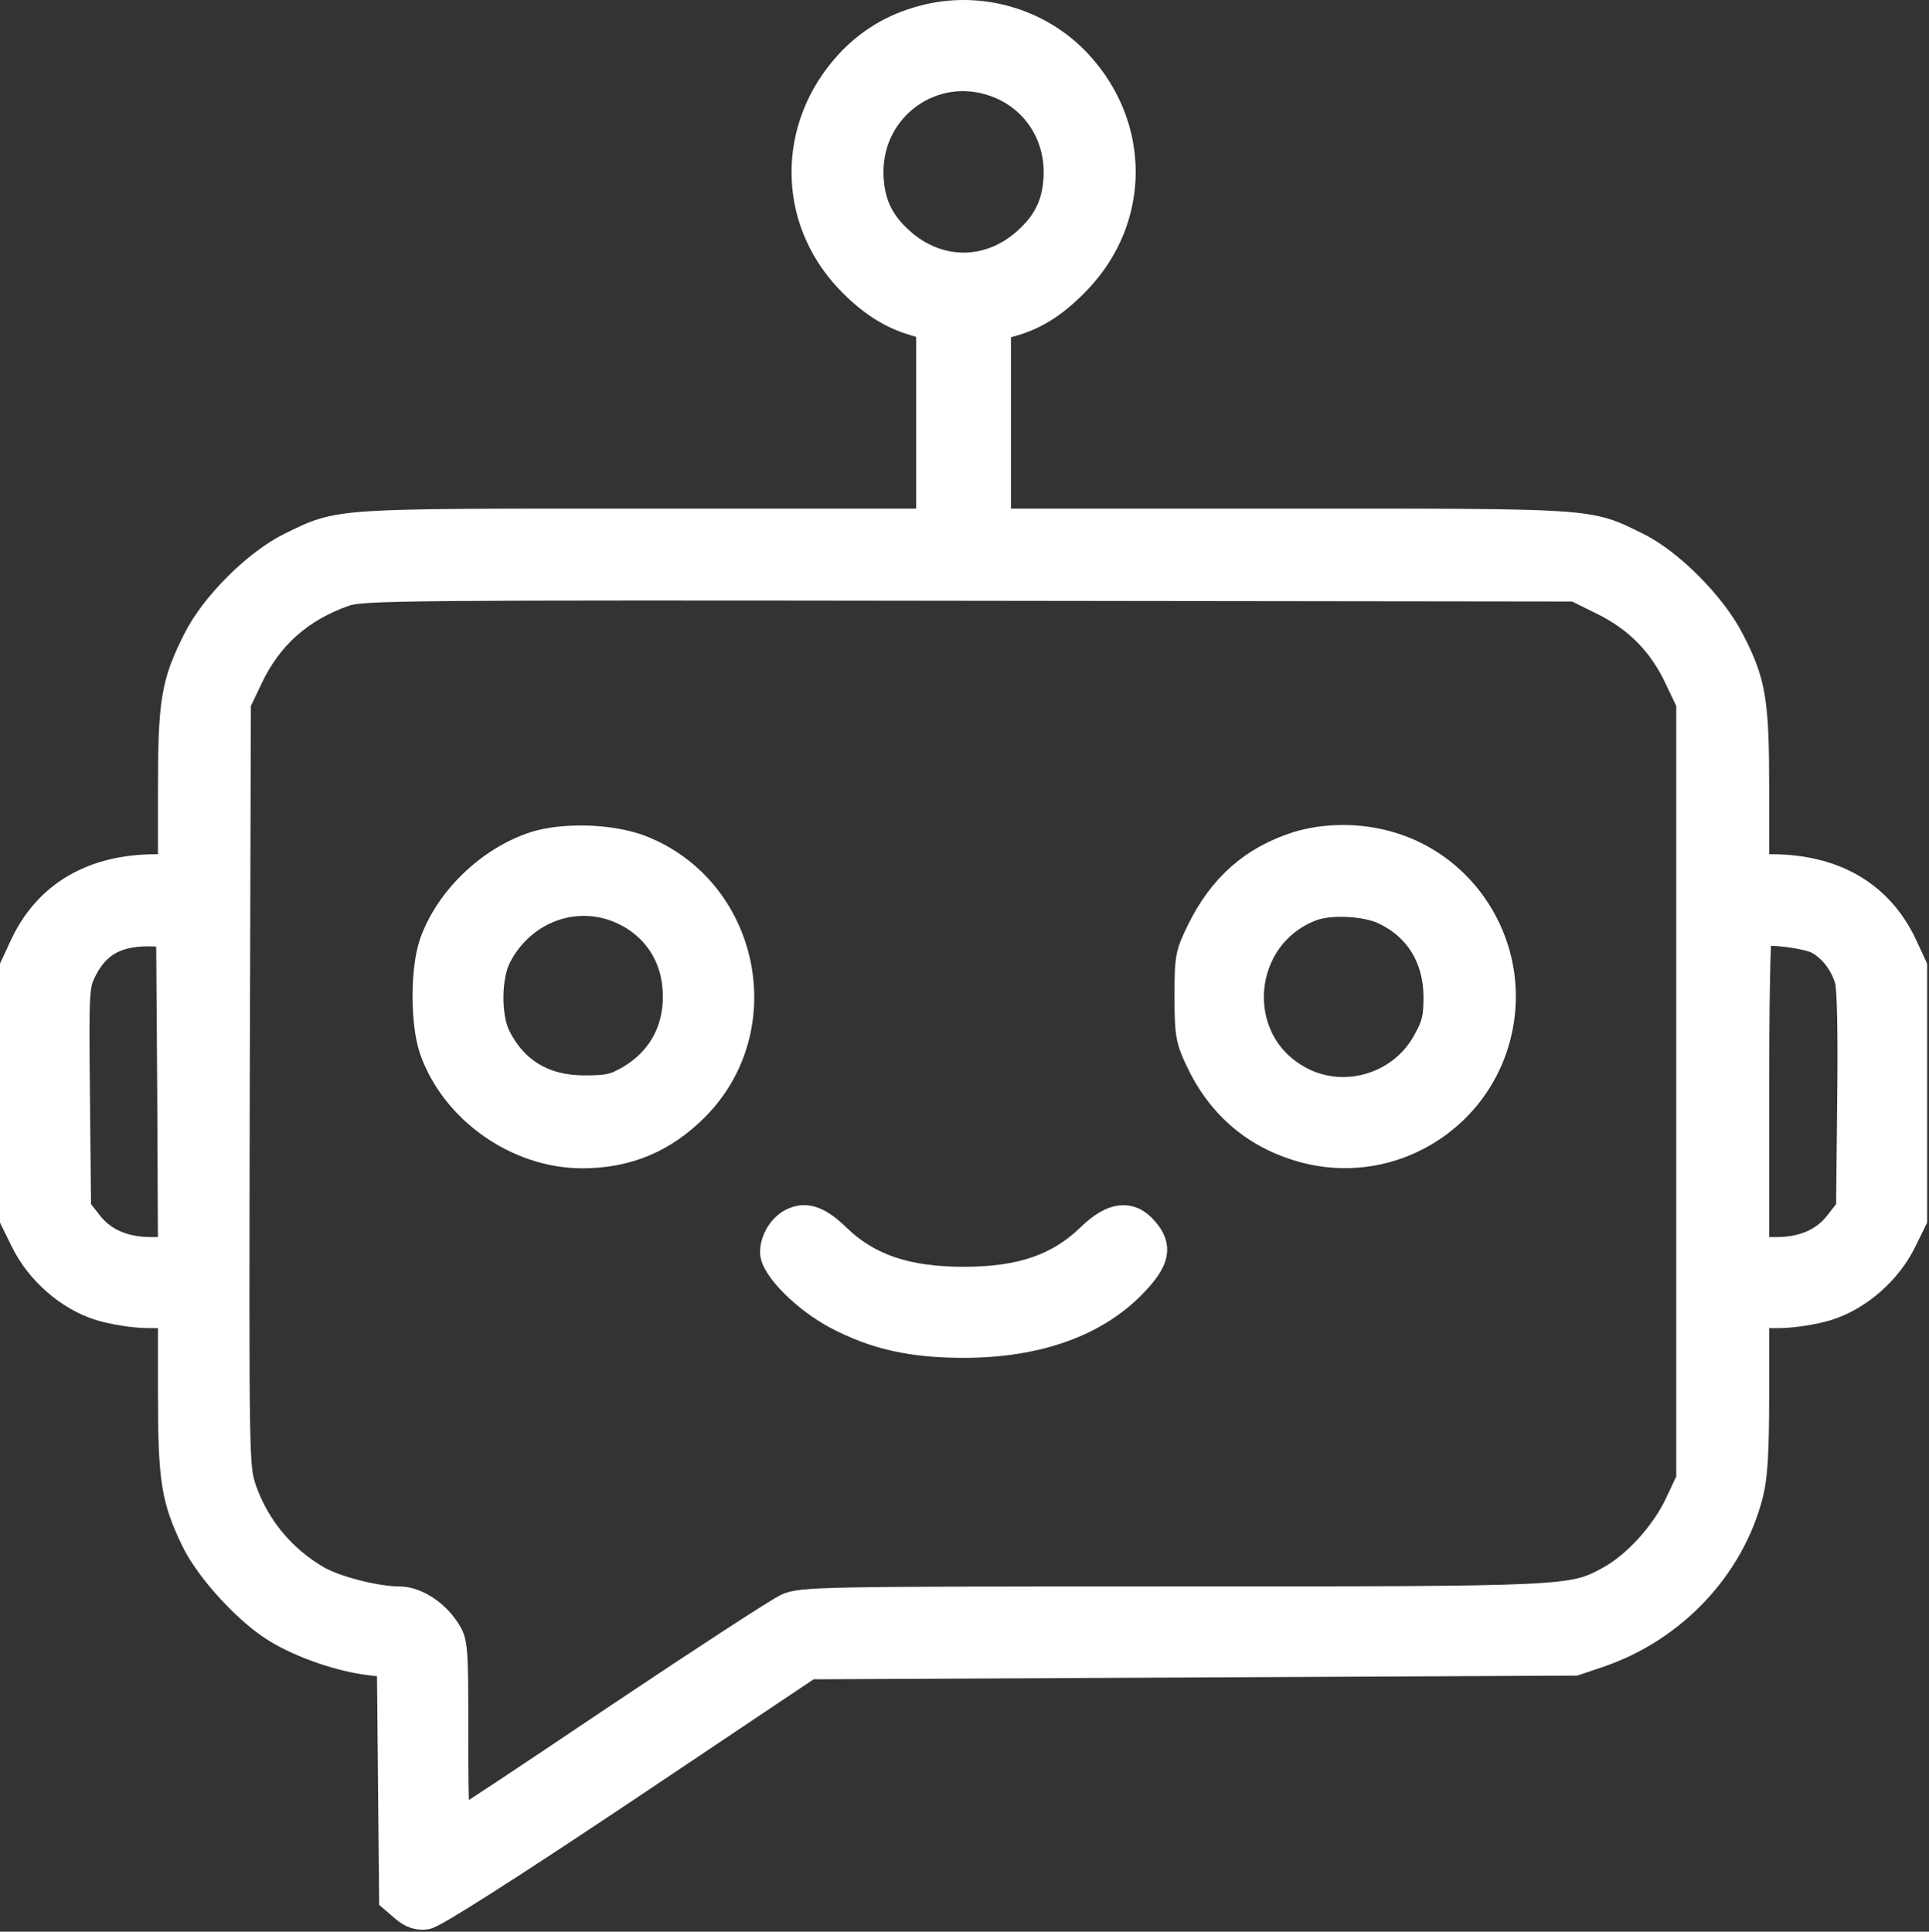
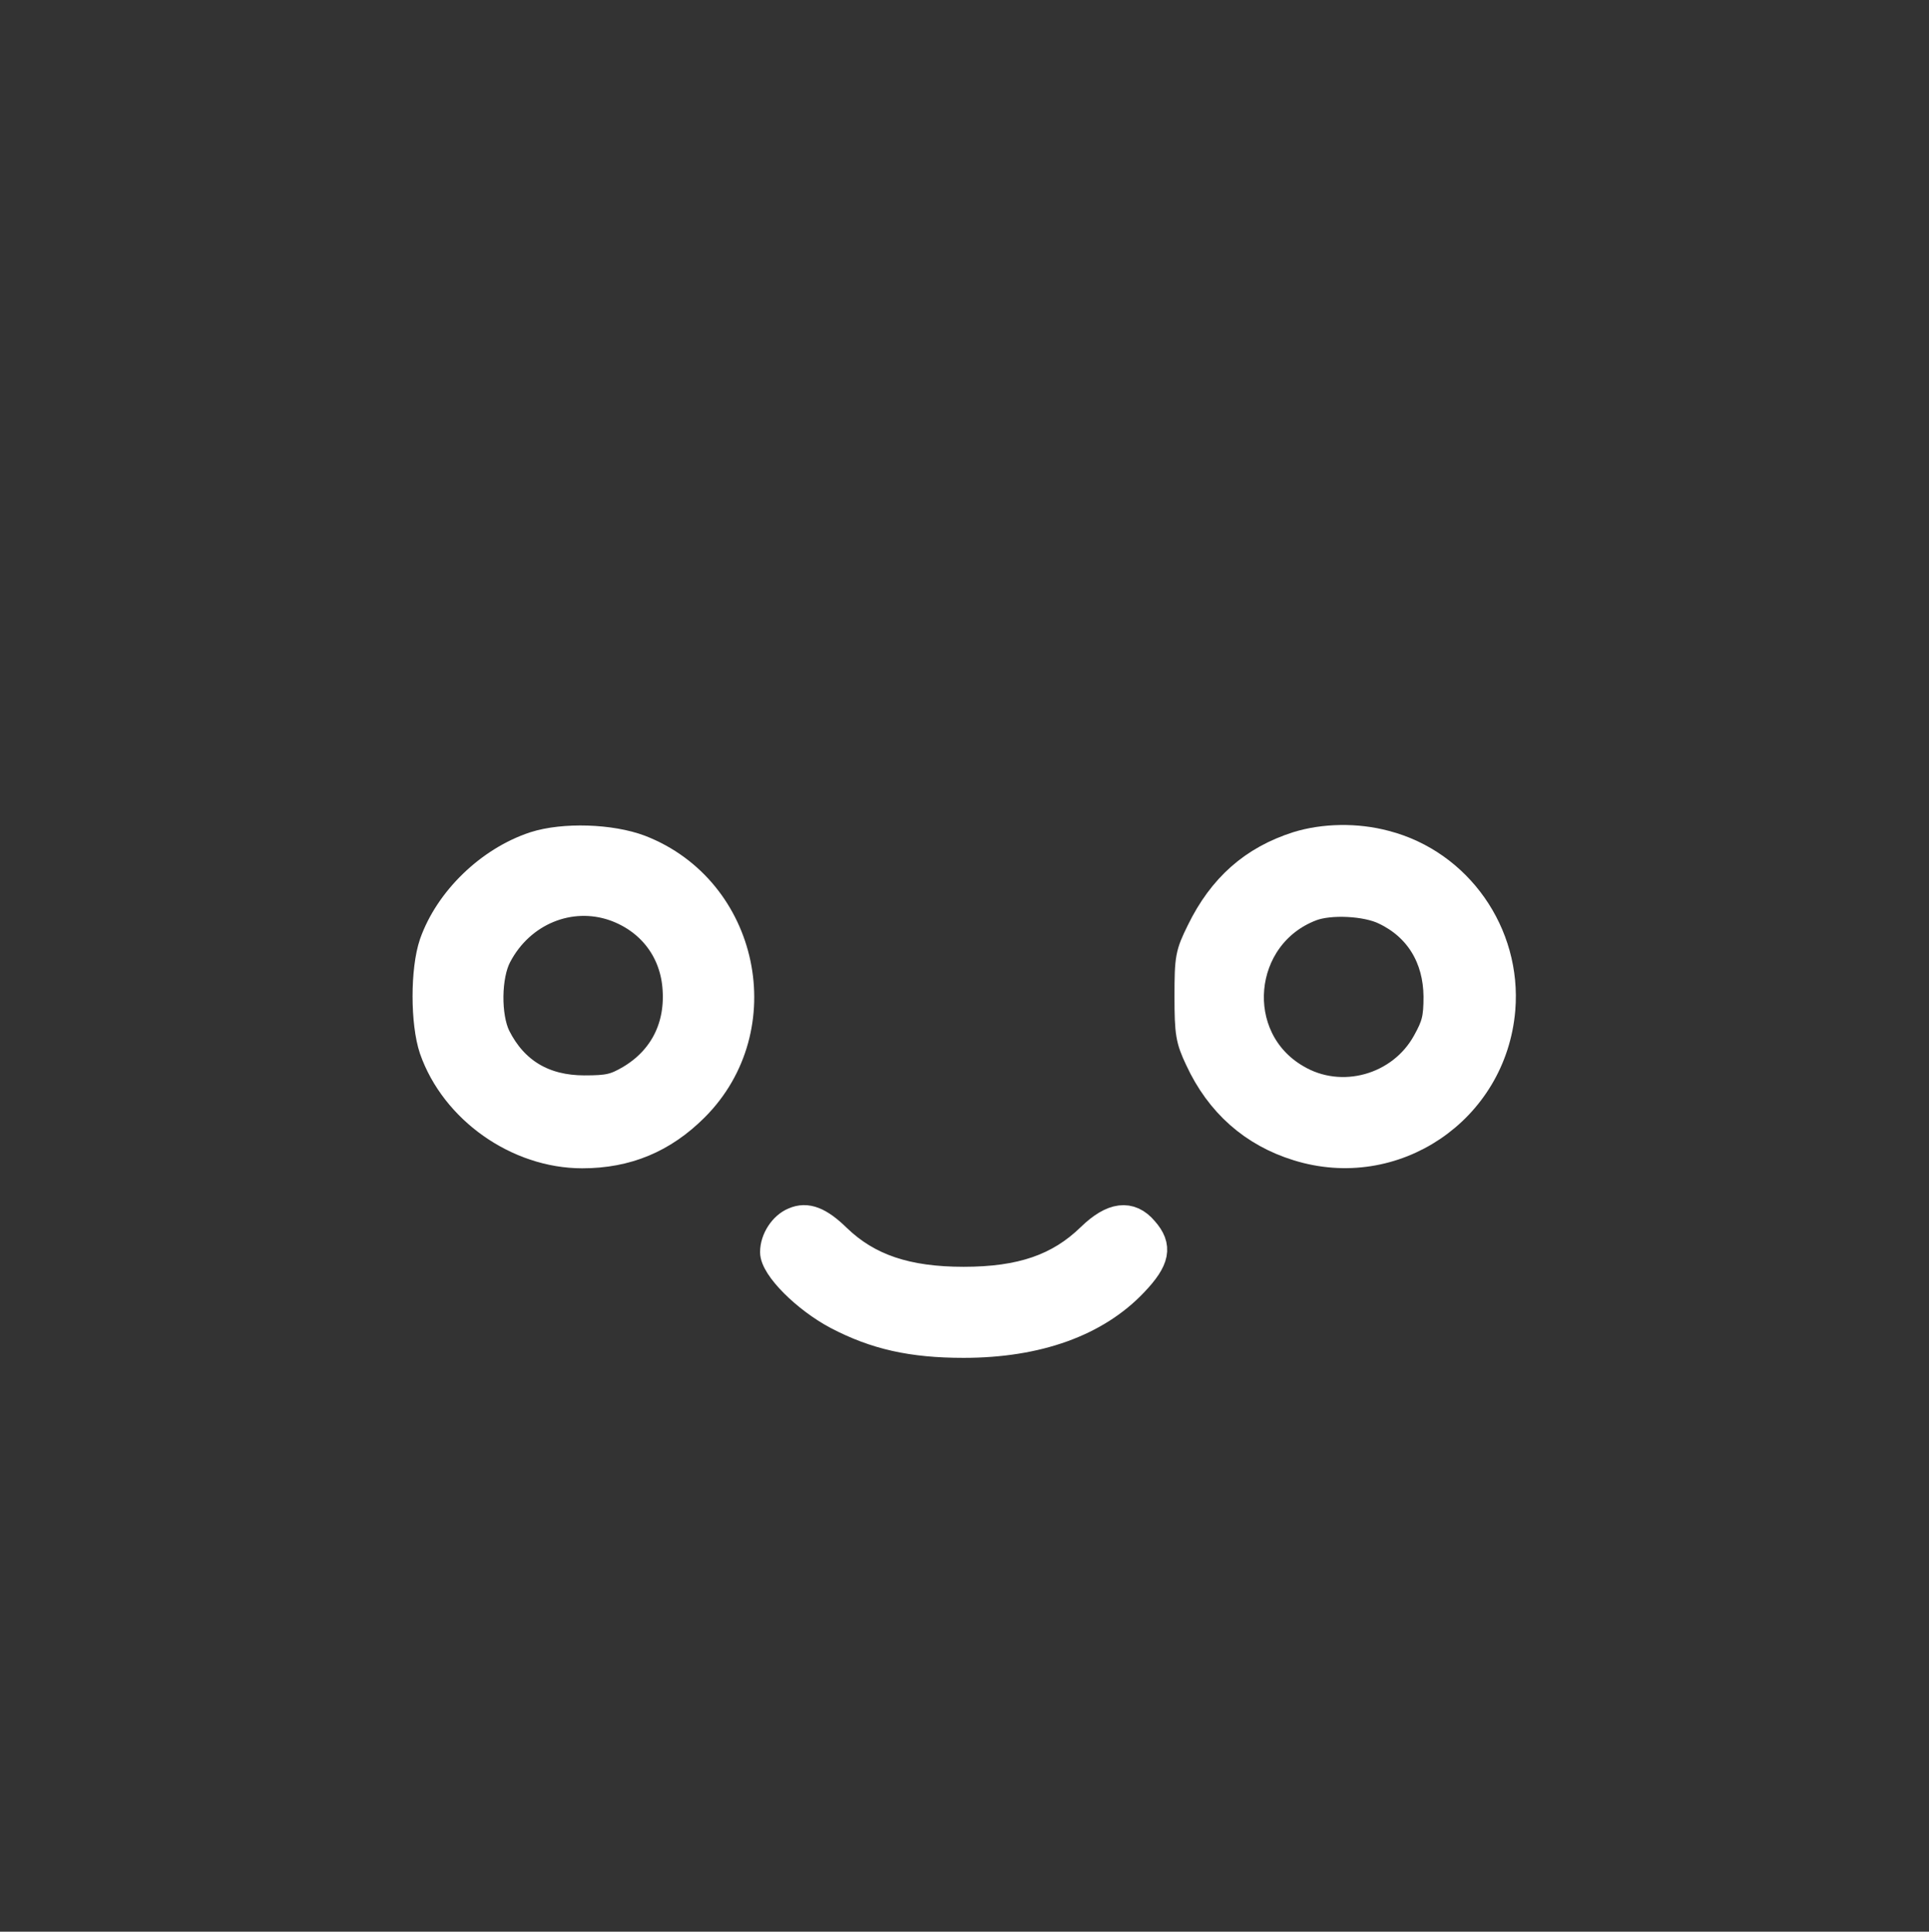
<svg xmlns="http://www.w3.org/2000/svg" width="692" height="693" viewBox="0 0 692 693" fill="none">
  <rect x="0" y="0" width="692" height="693" fill="#333333" stroke="none" />
-   <path d="M331.133 6.928C320.467 9.728 311.533 15.195 304.333 23.061C283.8 45.595 283.8 78.261 304.467 100.128C312.067 108.128 319.4 112.928 328.067 115.461L333.667 117.195V152.395V187.461H231.533C119 187.461 122.333 187.195 104.467 195.861C92.2 201.861 76.867 217.061 70.6 229.595C62.733 245.195 61.667 251.595 61.667 283.328V311.461H55.933C33.4 311.461 17 321.061 8.467 339.328L5 346.795V392.128V437.461L8.733 445.061C14.067 455.995 24.733 465.328 35.933 468.795C40.733 470.261 48.333 471.461 53.133 471.461H61.667V499.595C61.667 530.795 62.733 537.728 70.067 552.795C75.267 563.328 89.133 578.395 99.4 584.528C108.333 589.995 122.333 594.795 132.6 595.995L140.2 596.928L140.6 639.061L141 681.061L144.867 684.395C147.667 686.795 149.933 687.595 152.867 687.195C155.533 686.795 180.733 670.795 223.667 642.128L290.333 597.461L427.667 596.795L565 596.128L573.667 593.195C600.2 584.128 620.867 562.128 627.533 535.995C629.133 529.728 629.667 520.928 629.667 499.595V471.461H638.2C643 471.461 650.6 470.261 655.4 468.795C666.6 465.328 677.267 455.995 682.6 445.061L686.333 437.461V392.128V346.795L682.867 339.328C674.333 321.061 657.933 311.461 635.4 311.461H629.667V283.328C629.667 251.461 628.6 244.795 620.6 229.461C614.2 217.061 598.867 201.595 587 195.861C569.4 187.195 572.733 187.461 460.067 187.461H357.667V152.395V117.195L363.4 115.595C372.067 113.061 379 108.395 386.733 100.261C407.533 78.261 407.667 45.595 387 23.061C373.133 7.861 351.267 1.461 331.133 6.928ZM356.6 29.595C370.333 34.261 379.267 46.795 379.4 61.461C379.4 72.128 376.067 79.595 368.333 86.528C354.867 98.661 336.467 98.661 323 86.528C315.267 79.595 311.933 72.128 311.933 61.461C312.067 38.128 334.6 21.995 356.6 29.595ZM575.133 215.728C587.533 221.861 596.2 230.661 602.067 243.195L606.333 252.128V391.461V530.795L602.067 539.861C597 550.528 586.867 561.595 577.667 566.661C563.933 574.128 564.6 574.128 420.333 574.128C295 574.128 287.4 574.261 282.333 576.661C279.4 577.995 252.333 595.595 222.067 615.861C191.933 636.128 166.333 653.195 165.133 653.595C163.267 654.395 163 651.195 163 621.861C163 590.128 162.867 589.061 159.933 584.661C155.8 578.395 148.867 574.128 143.133 574.128C134.867 574.128 120.333 570.395 113.8 566.661C101.133 559.328 91.667 547.861 87 534.261C84.333 526.128 84.333 524.928 84.6 389.061L85 252.128L89.267 243.195C96.333 228.128 107.667 218.128 123.667 212.528C129.933 210.395 144.2 210.261 347.8 210.528L565.133 210.795L575.133 215.728ZM61.4 391.728L61.667 448.795H54.067C44.2 448.795 36.467 445.328 31.533 438.661L27.667 433.728L27.267 393.595C26.867 354.128 27 353.328 29.933 347.595C34.867 337.995 42.333 334.128 55 334.528L61 334.795L61.4 391.728ZM652.2 337.328C657.133 339.995 661.267 345.195 663.133 351.328C664.067 354.395 664.333 369.995 664.067 394.928L663.667 433.728L659.8 438.661C654.867 445.328 647.133 448.795 637.4 448.795H629.667V392.395C629.667 361.328 630.067 335.461 630.733 334.928C632.2 333.328 647.8 335.061 652.2 337.328Z" fill="white" stroke="white" stroke-width="10" />
  <path d="M191.8 303.329C175.533 308.662 160.867 322.929 155.4 338.529C152.2 347.862 152.2 366.929 155.4 376.396C163 398.129 185.667 414.129 208.867 414.129C224.867 414.129 237.933 408.662 249.267 397.329C277.8 368.796 267.4 319.196 229.667 304.529C219.133 300.529 202.2 299.996 191.8 303.329ZM220.467 325.462C233.133 329.996 241.4 340.529 242.6 353.729C243.933 368.129 237.933 379.996 226.067 387.062C220.6 390.262 218.2 390.796 209.667 390.796C195 390.796 184.467 384.396 178.2 371.996C174.6 364.662 174.733 349.996 178.6 342.796C186.867 327.062 204.467 319.862 220.467 325.462Z" fill="white" stroke="white" stroke-width="10" />
  <path d="M465.4 303.328C449.533 308.395 438.333 318.262 430.6 334.128C426.6 342.262 426.333 343.595 426.333 357.462C426.333 370.662 426.733 372.928 430.067 379.995C437.4 395.862 449.533 406.528 465.533 411.462C500.067 422.262 535.534 398.395 538.6 362.128C540.867 334.928 523.134 309.728 497 302.928C486.6 300.128 474.867 300.395 465.4 303.328ZM496.733 326.795C508.867 332.528 515.534 343.595 515.667 357.462C515.667 365.328 515 367.862 511.667 373.862C502.6 390.395 481.133 396.395 465 386.795C440.467 372.528 443.8 335.595 470.467 325.462C477.133 322.928 490.2 323.595 496.733 326.795Z" fill="white" stroke="white" stroke-width="10" />
  <path d="M284.867 438.129C280.867 439.729 277.667 444.662 277.667 449.196C277.667 454.662 289 465.996 300.333 471.996C314.067 479.196 327.133 482.129 345.667 482.129C372.2 482.129 393.267 474.529 406.867 460.129C414.733 451.862 415.667 447.196 410.467 441.329C405.4 435.329 399.133 436.129 391.267 443.729C379.933 454.796 366.333 459.462 345.667 459.462C325.267 459.462 311.4 454.796 300.333 444.129C293.933 437.862 289.4 436.129 284.867 438.129Z" fill="white" stroke="white" stroke-width="10" />
</svg>